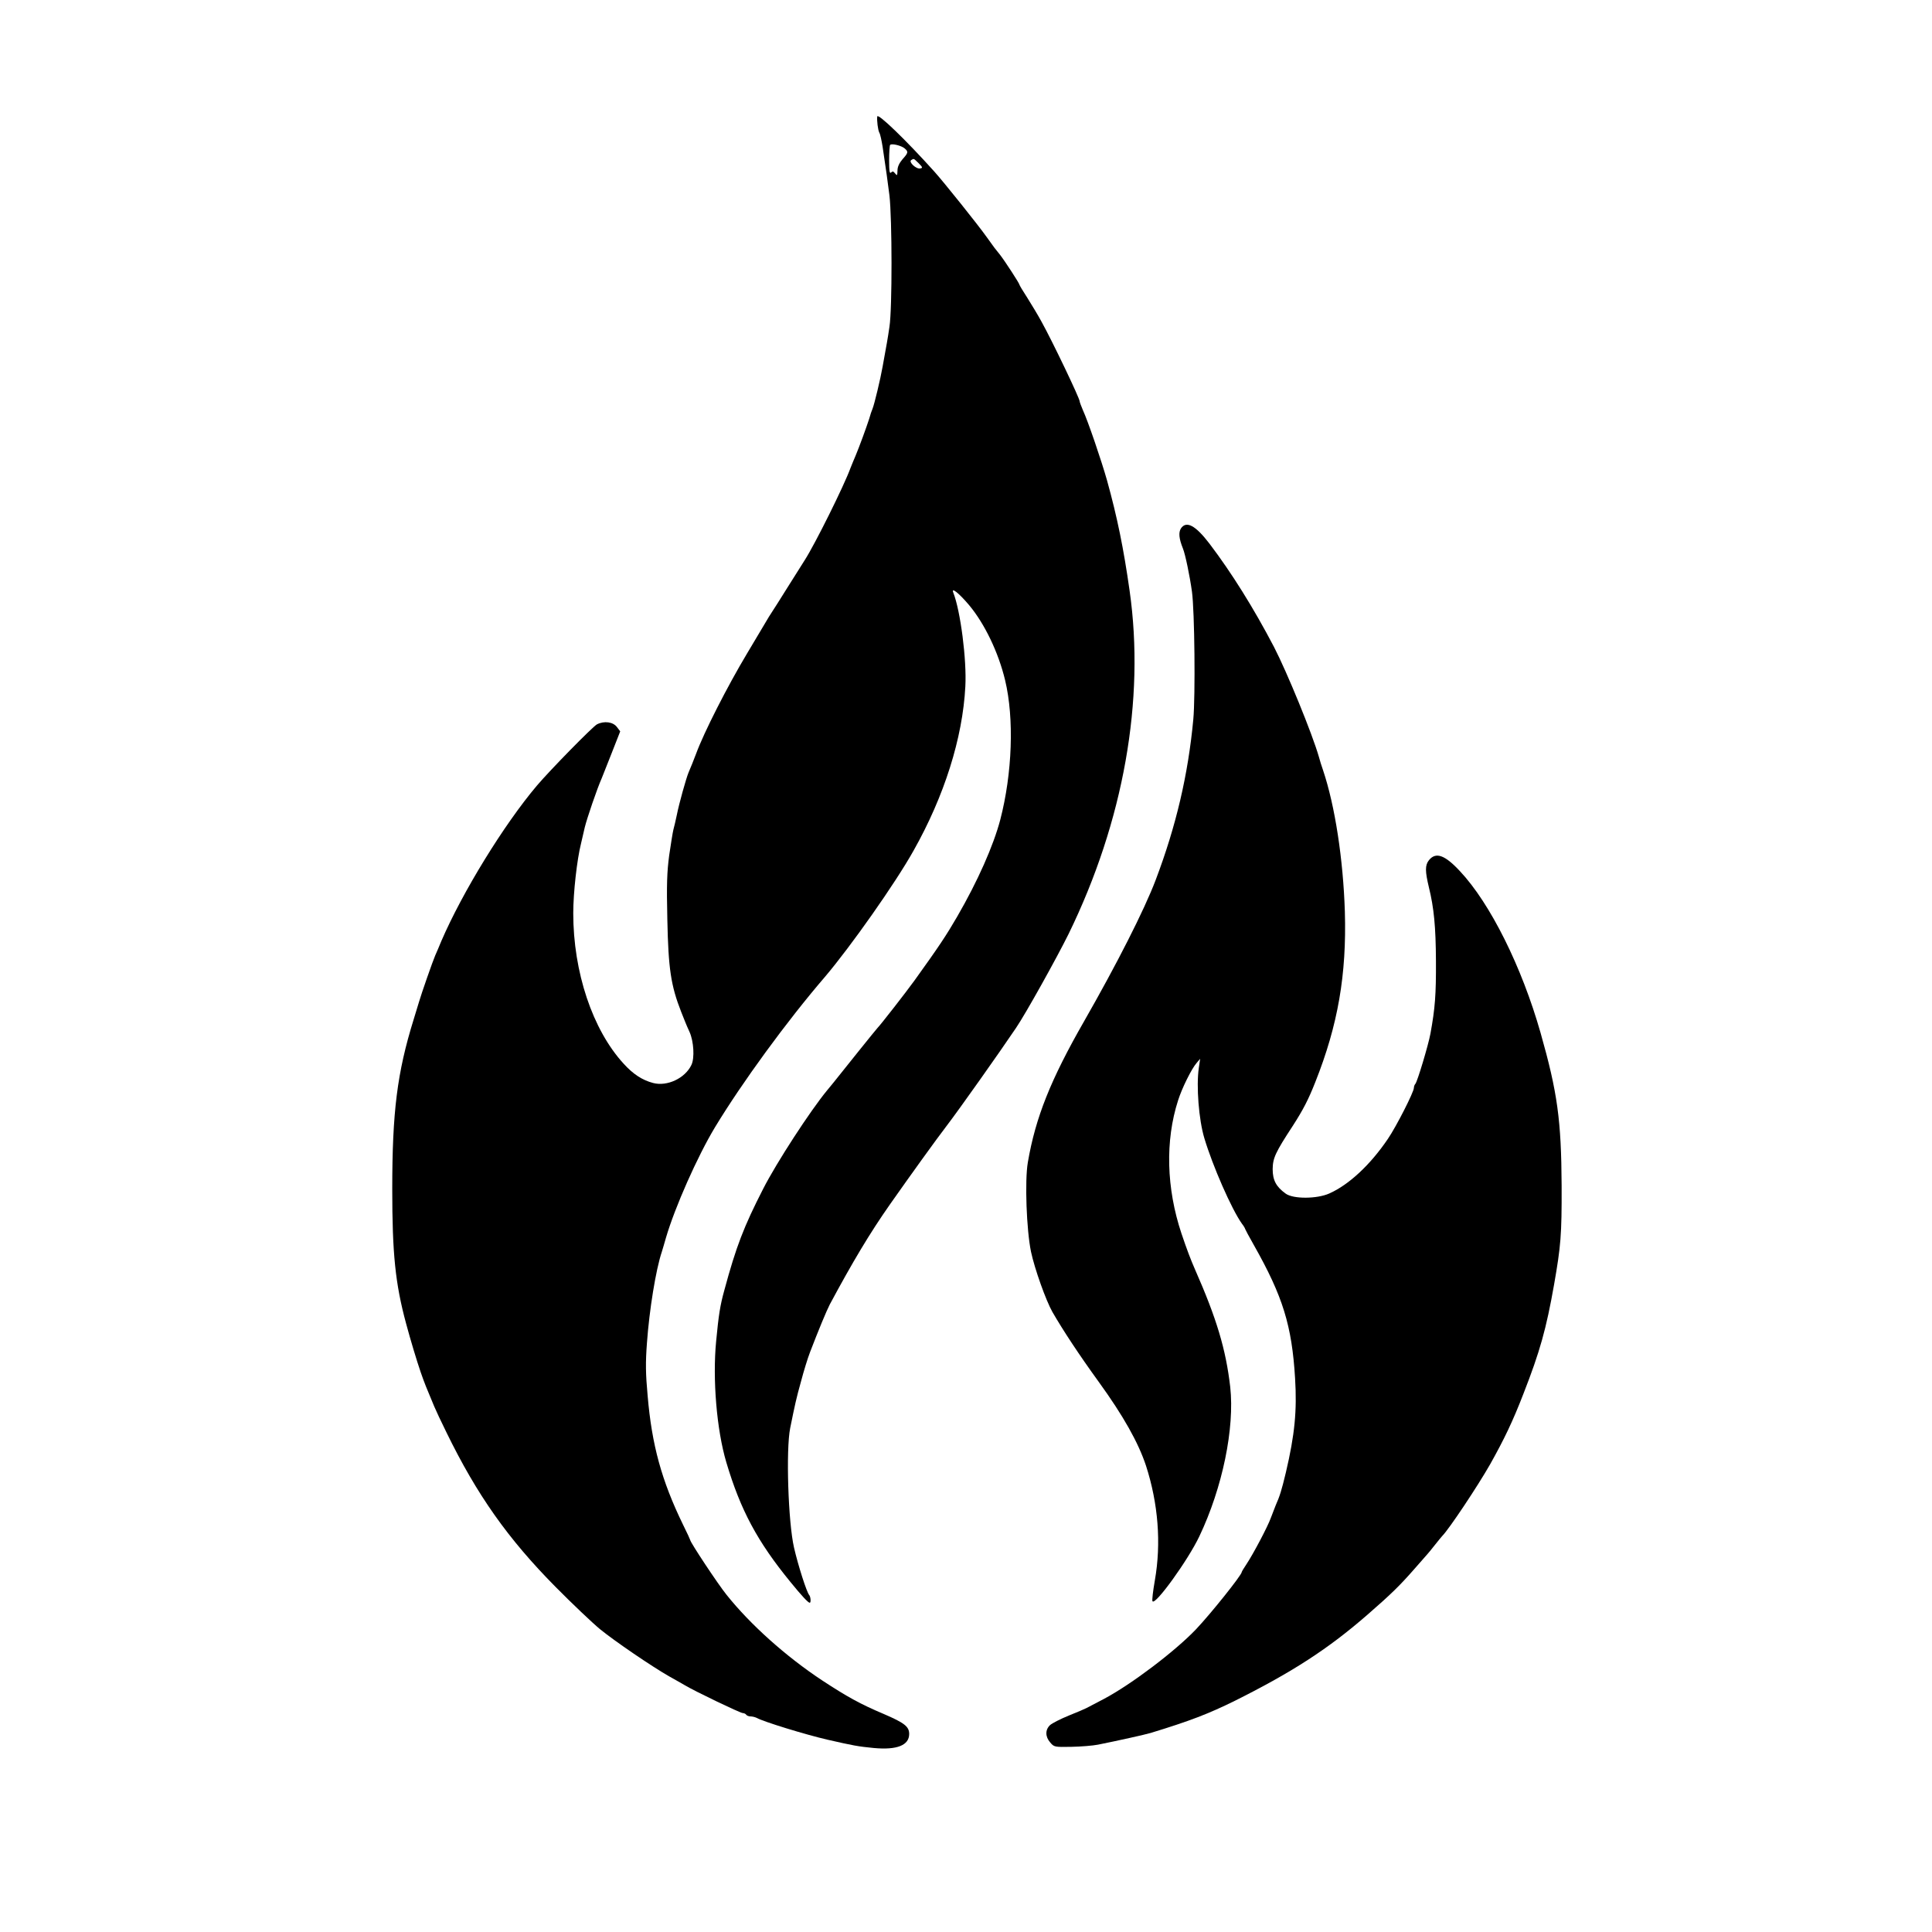
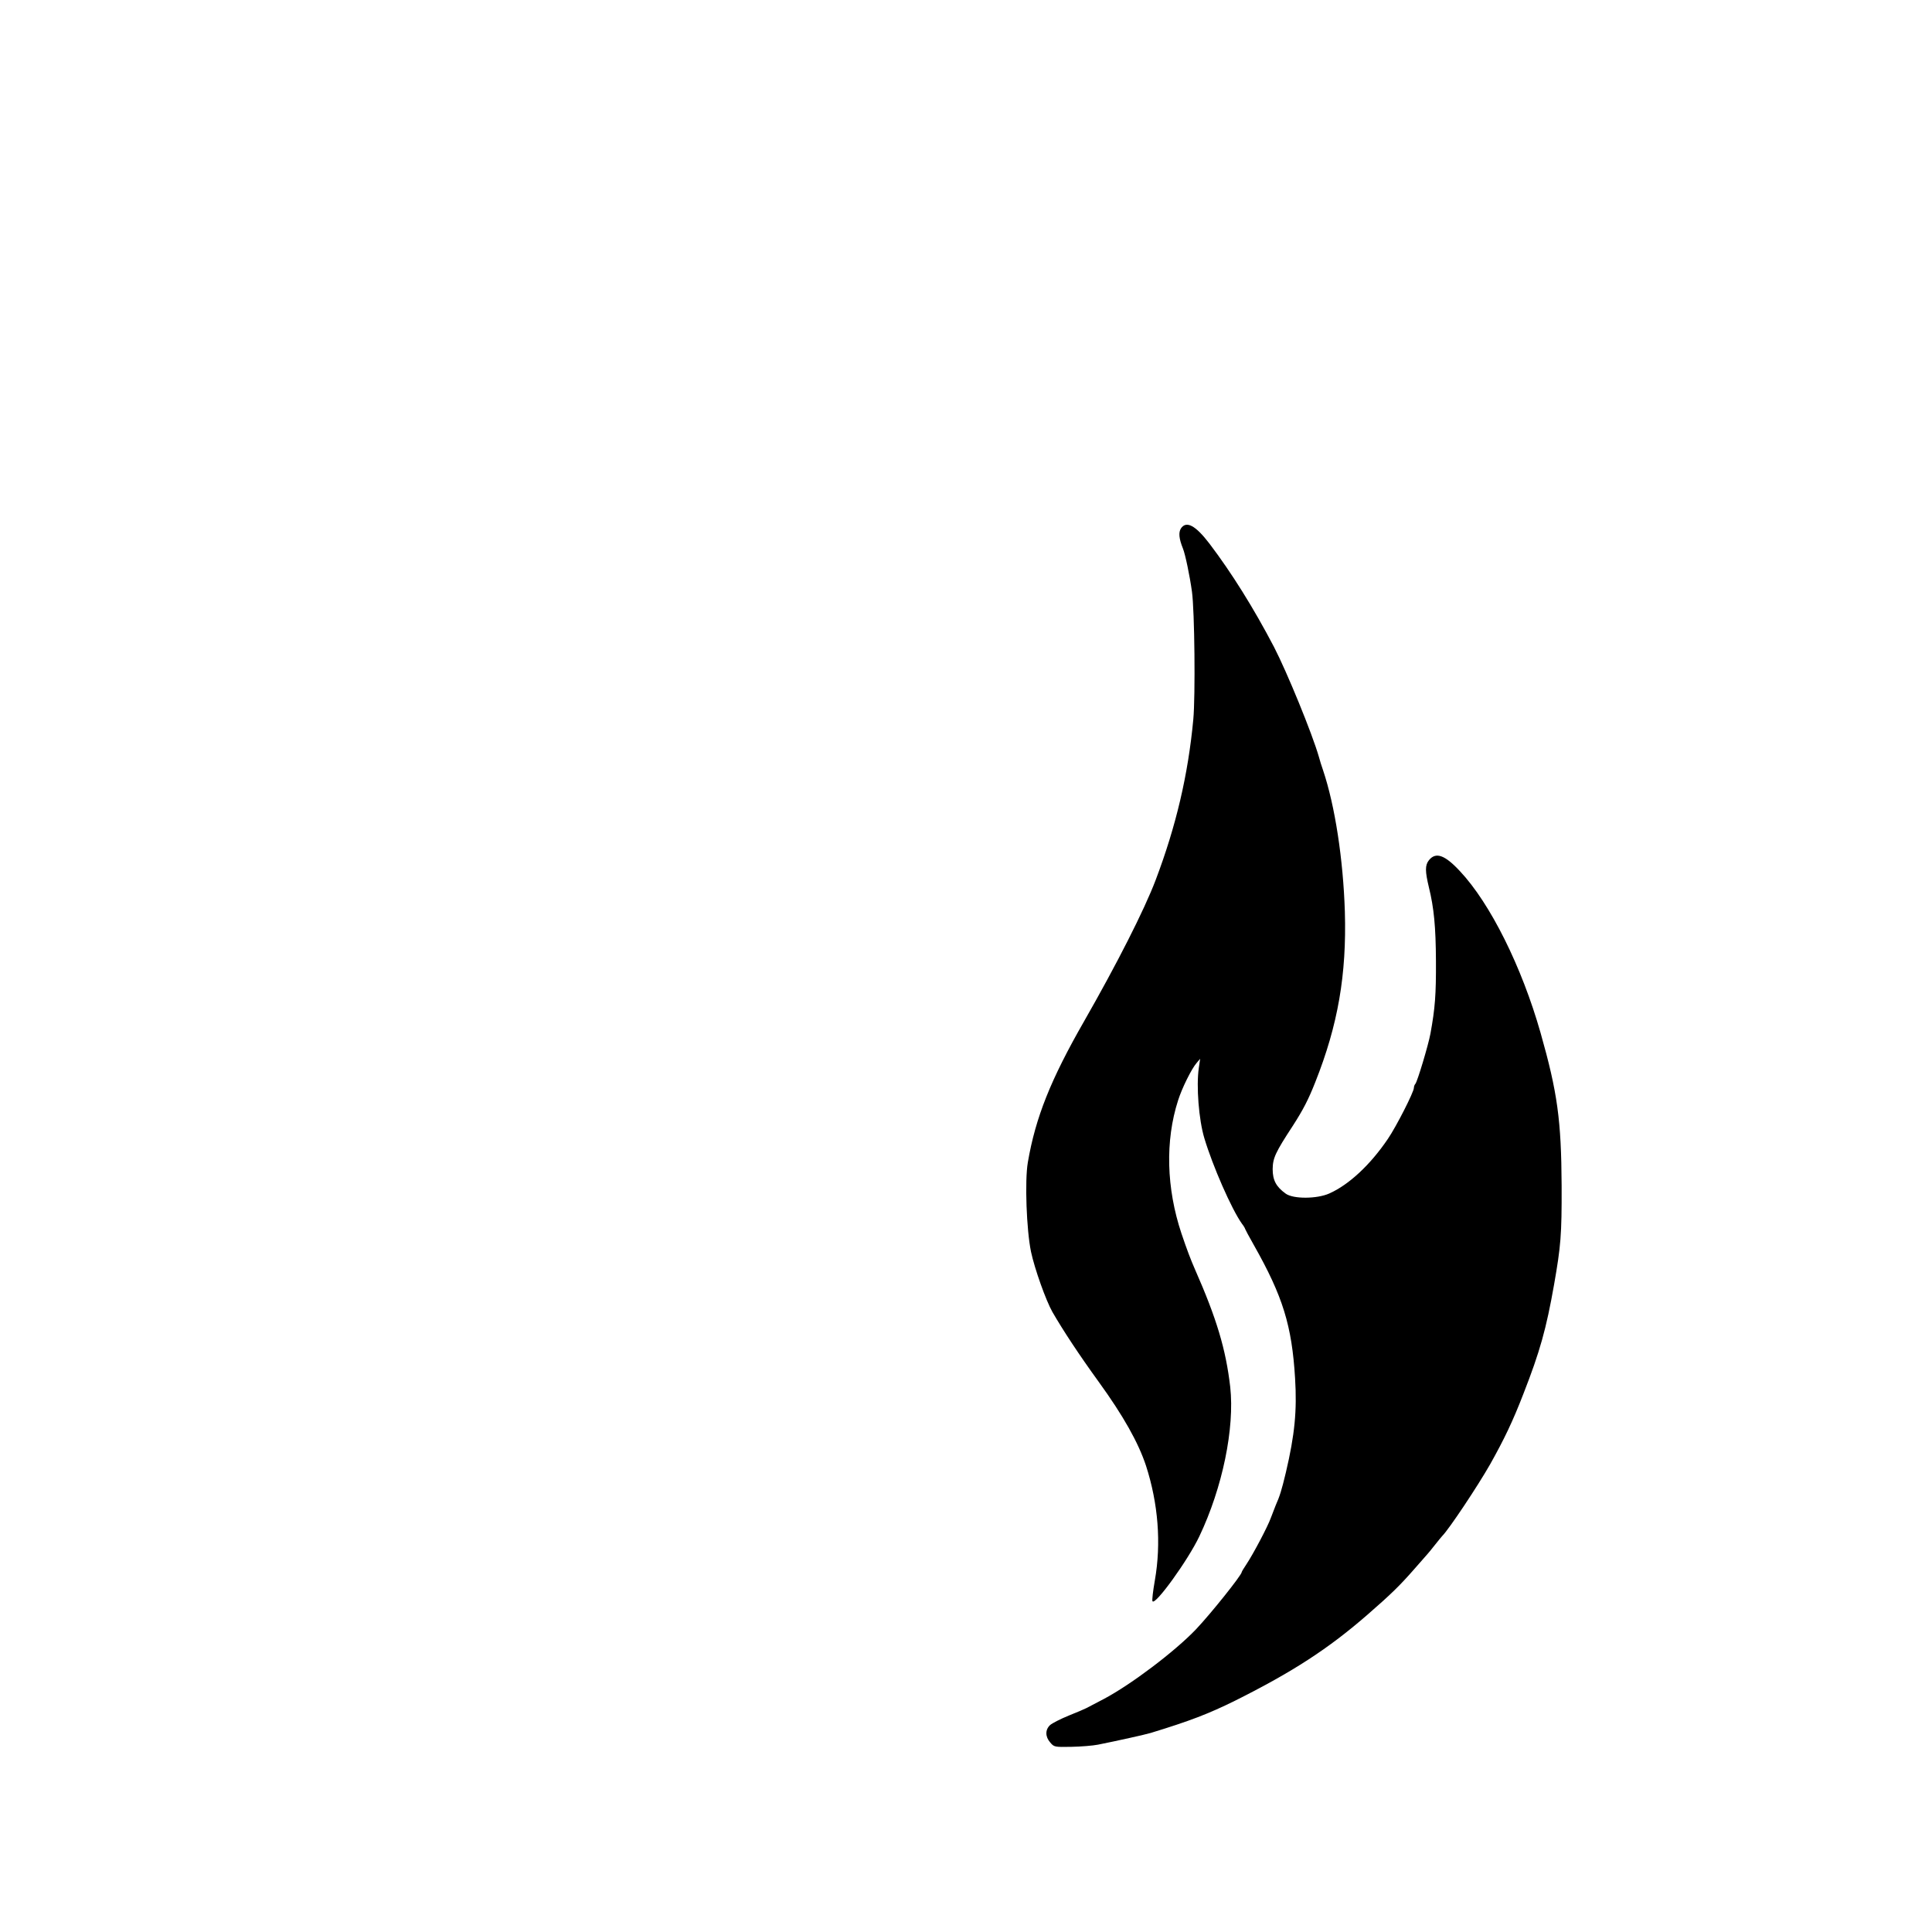
<svg xmlns="http://www.w3.org/2000/svg" version="1.0" width="1156pt" height="1156pt" viewBox="0 0 1156 1156" preserveAspectRatio="xMidYMid meet">
  <g transform="translate(0,1156) scale(0.1,-0.1)" fill="#000000" stroke="none">
-     <path d="M5249 10863 c-3 -24 4 -80 12 -96 6 -9 14 -48 20 -85 24 -159 28 -192 41 -292 16 -138 17 -677 0 -785 -11 -76 -16 -101 -41 -239 -13 -74 -49 -224 -60 -251 -5 -11 -14 -38 -20 -60 -17 -53 -60 -170 -81 -220 -10 -22 -23 -56 -31 -75 -38 -105 -211 -453 -273 -550 -16 -25 -62 -99 -104 -165 -41 -66 -83 -132 -93 -147 -10 -15 -27 -42 -37 -60 -11 -18 -61 -103 -112 -188 -118 -197 -258 -472 -305 -600 -18 -47 -29 -75 -45 -112 -15 -36 -57 -187 -70 -253 -7 -33 -16 -73 -21 -90 -4 -16 -15 -85 -25 -153 -13 -99 -16 -172 -11 -385 6 -293 21 -394 83 -552 9 -22 20 -49 24 -60 4 -11 16 -38 26 -60 25 -56 31 -156 11 -197 -38 -80 -145 -130 -229 -108 -65 17 -120 53 -177 116 -186 203 -301 548 -301 900 0 120 22 321 47 419 8 33 18 76 22 95 13 53 73 230 102 295 4 11 31 78 59 149 l51 130 -19 25 c-23 32 -77 39 -120 17 -25 -13 -278 -271 -359 -366 -198 -234 -446 -638 -572 -930 -12 -30 -29 -69 -37 -87 -13 -29 -84 -232 -97 -278 -3 -11 -18 -58 -32 -105 -99 -319 -128 -554 -128 -1015 0 -385 18 -565 83 -805 26 -97 64 -223 87 -290 24 -69 34 -93 81 -205 9 -22 42 -92 73 -155 183 -375 368 -637 654 -926 99 -100 218 -213 265 -252 87 -71 308 -222 415 -283 33 -18 74 -42 90 -51 61 -37 335 -168 349 -168 8 0 18 -5 21 -10 3 -5 15 -10 26 -10 10 0 27 -4 37 -9 41 -23 292 -100 422 -130 153 -35 184 -41 278 -50 139 -13 212 16 212 84 0 44 -28 66 -151 119 -142 60 -221 104 -369 201 -218 144 -431 335 -573 513 -51 63 -217 314 -217 327 0 2 -19 44 -43 92 -128 263 -187 477 -212 773 -12 130 -13 197 -4 315 14 196 53 438 89 545 4 14 16 52 25 85 53 181 188 486 293 660 161 266 430 635 658 900 153 180 421 560 530 755 184 326 294 674 310 982 9 159 -29 453 -72 562 -14 35 32 -1 94 -74 93 -111 176 -283 216 -450 55 -229 43 -558 -29 -835 -41 -155 -134 -366 -258 -580 -65 -112 -108 -177 -254 -380 -51 -71 -208 -272 -222 -285 -5 -4 -212 -262 -261 -324 -8 -10 -27 -33 -41 -50 -100 -121 -302 -431 -383 -590 -115 -225 -161 -343 -232 -606 -25 -90 -34 -147 -49 -305 -22 -227 3 -530 61 -725 85 -286 186 -474 383 -715 69 -85 107 -125 116 -125 8 0 6 35 -3 46 -15 16 -67 179 -91 284 -35 152 -49 585 -23 715 29 143 36 176 65 280 16 61 40 139 54 175 51 133 98 246 118 285 137 255 239 426 361 600 128 182 272 382 340 471 72 94 316 439 413 583 58 85 246 423 315 563 329 674 458 1400 365 2053 -36 254 -74 440 -135 660 -33 117 -114 355 -145 422 -10 24 -19 47 -19 52 0 18 -164 361 -228 476 -21 39 -60 103 -85 143 -26 40 -47 75 -47 78 0 8 -88 143 -116 179 -31 38 -32 39 -79 105 -53 75 -260 333 -315 394 -169 188 -338 351 -341 329z m164 -191 c23 -20 22 -26 -13 -65 -20 -24 -30 -45 -30 -68 -1 -30 -2 -32 -14 -17 -10 13 -15 15 -24 6 -9 -9 -12 8 -12 73 0 47 3 88 6 92 10 10 67 -4 87 -21z m84 -89 c24 -24 25 -28 9 -31 -24 -5 -71 39 -54 50 17 10 13 12 45 -19z" />
-     <path d="M7066 8398 c-15 -24 -12 -60 12 -120 14 -34 41 -164 54 -258 16 -115 21 -626 8 -765 -31 -331 -103 -638 -225 -960 -68 -180 -234 -506 -428 -845 -200 -349 -291 -576 -337 -845 -19 -110 -8 -405 19 -535 22 -103 89 -291 128 -360 64 -111 161 -258 277 -418 147 -203 237 -363 283 -502 73 -226 92 -464 53 -686 -11 -63 -18 -120 -14 -125 16 -26 212 245 280 388 139 292 212 648 185 894 -26 225 -81 409 -211 704 -25 57 -48 117 -81 215 -90 270 -98 554 -20 796 23 73 81 190 111 224 l21 25 -8 -55 c-16 -109 0 -310 33 -420 50 -167 163 -425 225 -512 11 -14 19 -28 19 -31 0 -2 24 -47 53 -98 173 -306 227 -481 246 -796 12 -194 -2 -338 -55 -563 -26 -109 -37 -143 -61 -197 -7 -18 -20 -52 -29 -75 -17 -49 -104 -214 -145 -276 -16 -24 -29 -45 -29 -48 0 -18 -185 -249 -274 -343 -127 -133 -388 -330 -550 -416 -49 -26 -96 -50 -105 -55 -9 -5 -56 -25 -106 -45 -49 -20 -100 -46 -112 -57 -30 -28 -29 -70 1 -104 23 -27 25 -28 127 -26 57 1 129 7 159 13 111 22 286 61 315 70 236 72 347 115 505 193 344 172 559 311 795 517 139 121 190 171 276 269 41 47 76 87 79 90 3 3 24 28 45 55 22 28 42 52 45 55 40 40 212 298 287 430 83 148 135 256 199 422 98 251 136 386 183 653 40 229 46 296 45 590 -2 393 -25 559 -126 915 -113 397 -301 774 -482 967 -91 98 -145 117 -186 66 -24 -30 -23 -67 0 -163 30 -122 41 -235 42 -440 1 -200 -5 -282 -33 -435 -13 -70 -78 -286 -90 -300 -5 -5 -9 -16 -9 -24 0 -25 -106 -233 -156 -306 -105 -155 -233 -274 -350 -326 -73 -33 -216 -34 -261 -1 -57 41 -78 80 -78 147 1 66 16 99 120 258 62 96 94 158 135 262 136 342 188 644 177 1020 -10 314 -59 633 -130 845 -9 25 -20 61 -25 80 -40 140 -191 508 -269 659 -123 235 -254 444 -386 618 -84 110 -139 139 -171 91z" />
+     <path d="M7066 8398 c-15 -24 -12 -60 12 -120 14 -34 41 -164 54 -258 16 -115 21 -626 8 -765 -31 -331 -103 -638 -225 -960 -68 -180 -234 -506 -428 -845 -200 -349 -291 -576 -337 -845 -19 -110 -8 -405 19 -535 22 -103 89 -291 128 -360 64 -111 161 -258 277 -418 147 -203 237 -363 283 -502 73 -226 92 -464 53 -686 -11 -63 -18 -120 -14 -125 16 -26 212 245 280 388 139 292 212 648 185 894 -26 225 -81 409 -211 704 -25 57 -48 117 -81 215 -90 270 -98 554 -20 796 23 73 81 190 111 224 l21 25 -8 -55 c-16 -109 0 -310 33 -420 50 -167 163 -425 225 -512 11 -14 19 -28 19 -31 0 -2 24 -47 53 -98 173 -306 227 -481 246 -796 12 -194 -2 -338 -55 -563 -26 -109 -37 -143 -61 -197 -7 -18 -20 -52 -29 -75 -17 -49 -104 -214 -145 -276 -16 -24 -29 -45 -29 -48 0 -18 -185 -249 -274 -343 -127 -133 -388 -330 -550 -416 -49 -26 -96 -50 -105 -55 -9 -5 -56 -25 -106 -45 -49 -20 -100 -46 -112 -57 -30 -28 -29 -70 1 -104 23 -27 25 -28 127 -26 57 1 129 7 159 13 111 22 286 61 315 70 236 72 347 115 505 193 344 172 559 311 795 517 139 121 190 171 276 269 41 47 76 87 79 90 3 3 24 28 45 55 22 28 42 52 45 55 40 40 212 298 287 430 83 148 135 256 199 422 98 251 136 386 183 653 40 229 46 296 45 590 -2 393 -25 559 -126 915 -113 397 -301 774 -482 967 -91 98 -145 117 -186 66 -24 -30 -23 -67 0 -163 30 -122 41 -235 42 -440 1 -200 -5 -282 -33 -435 -13 -70 -78 -286 -90 -300 -5 -5 -9 -16 -9 -24 0 -25 -106 -233 -156 -306 -105 -155 -233 -274 -350 -326 -73 -33 -216 -34 -261 -1 -57 41 -78 80 -78 147 1 66 16 99 120 258 62 96 94 158 135 262 136 342 188 644 177 1020 -10 314 -59 633 -130 845 -9 25 -20 61 -25 80 -40 140 -191 508 -269 659 -123 235 -254 444 -386 618 -84 110 -139 139 -171 91" />
  </g>
</svg>